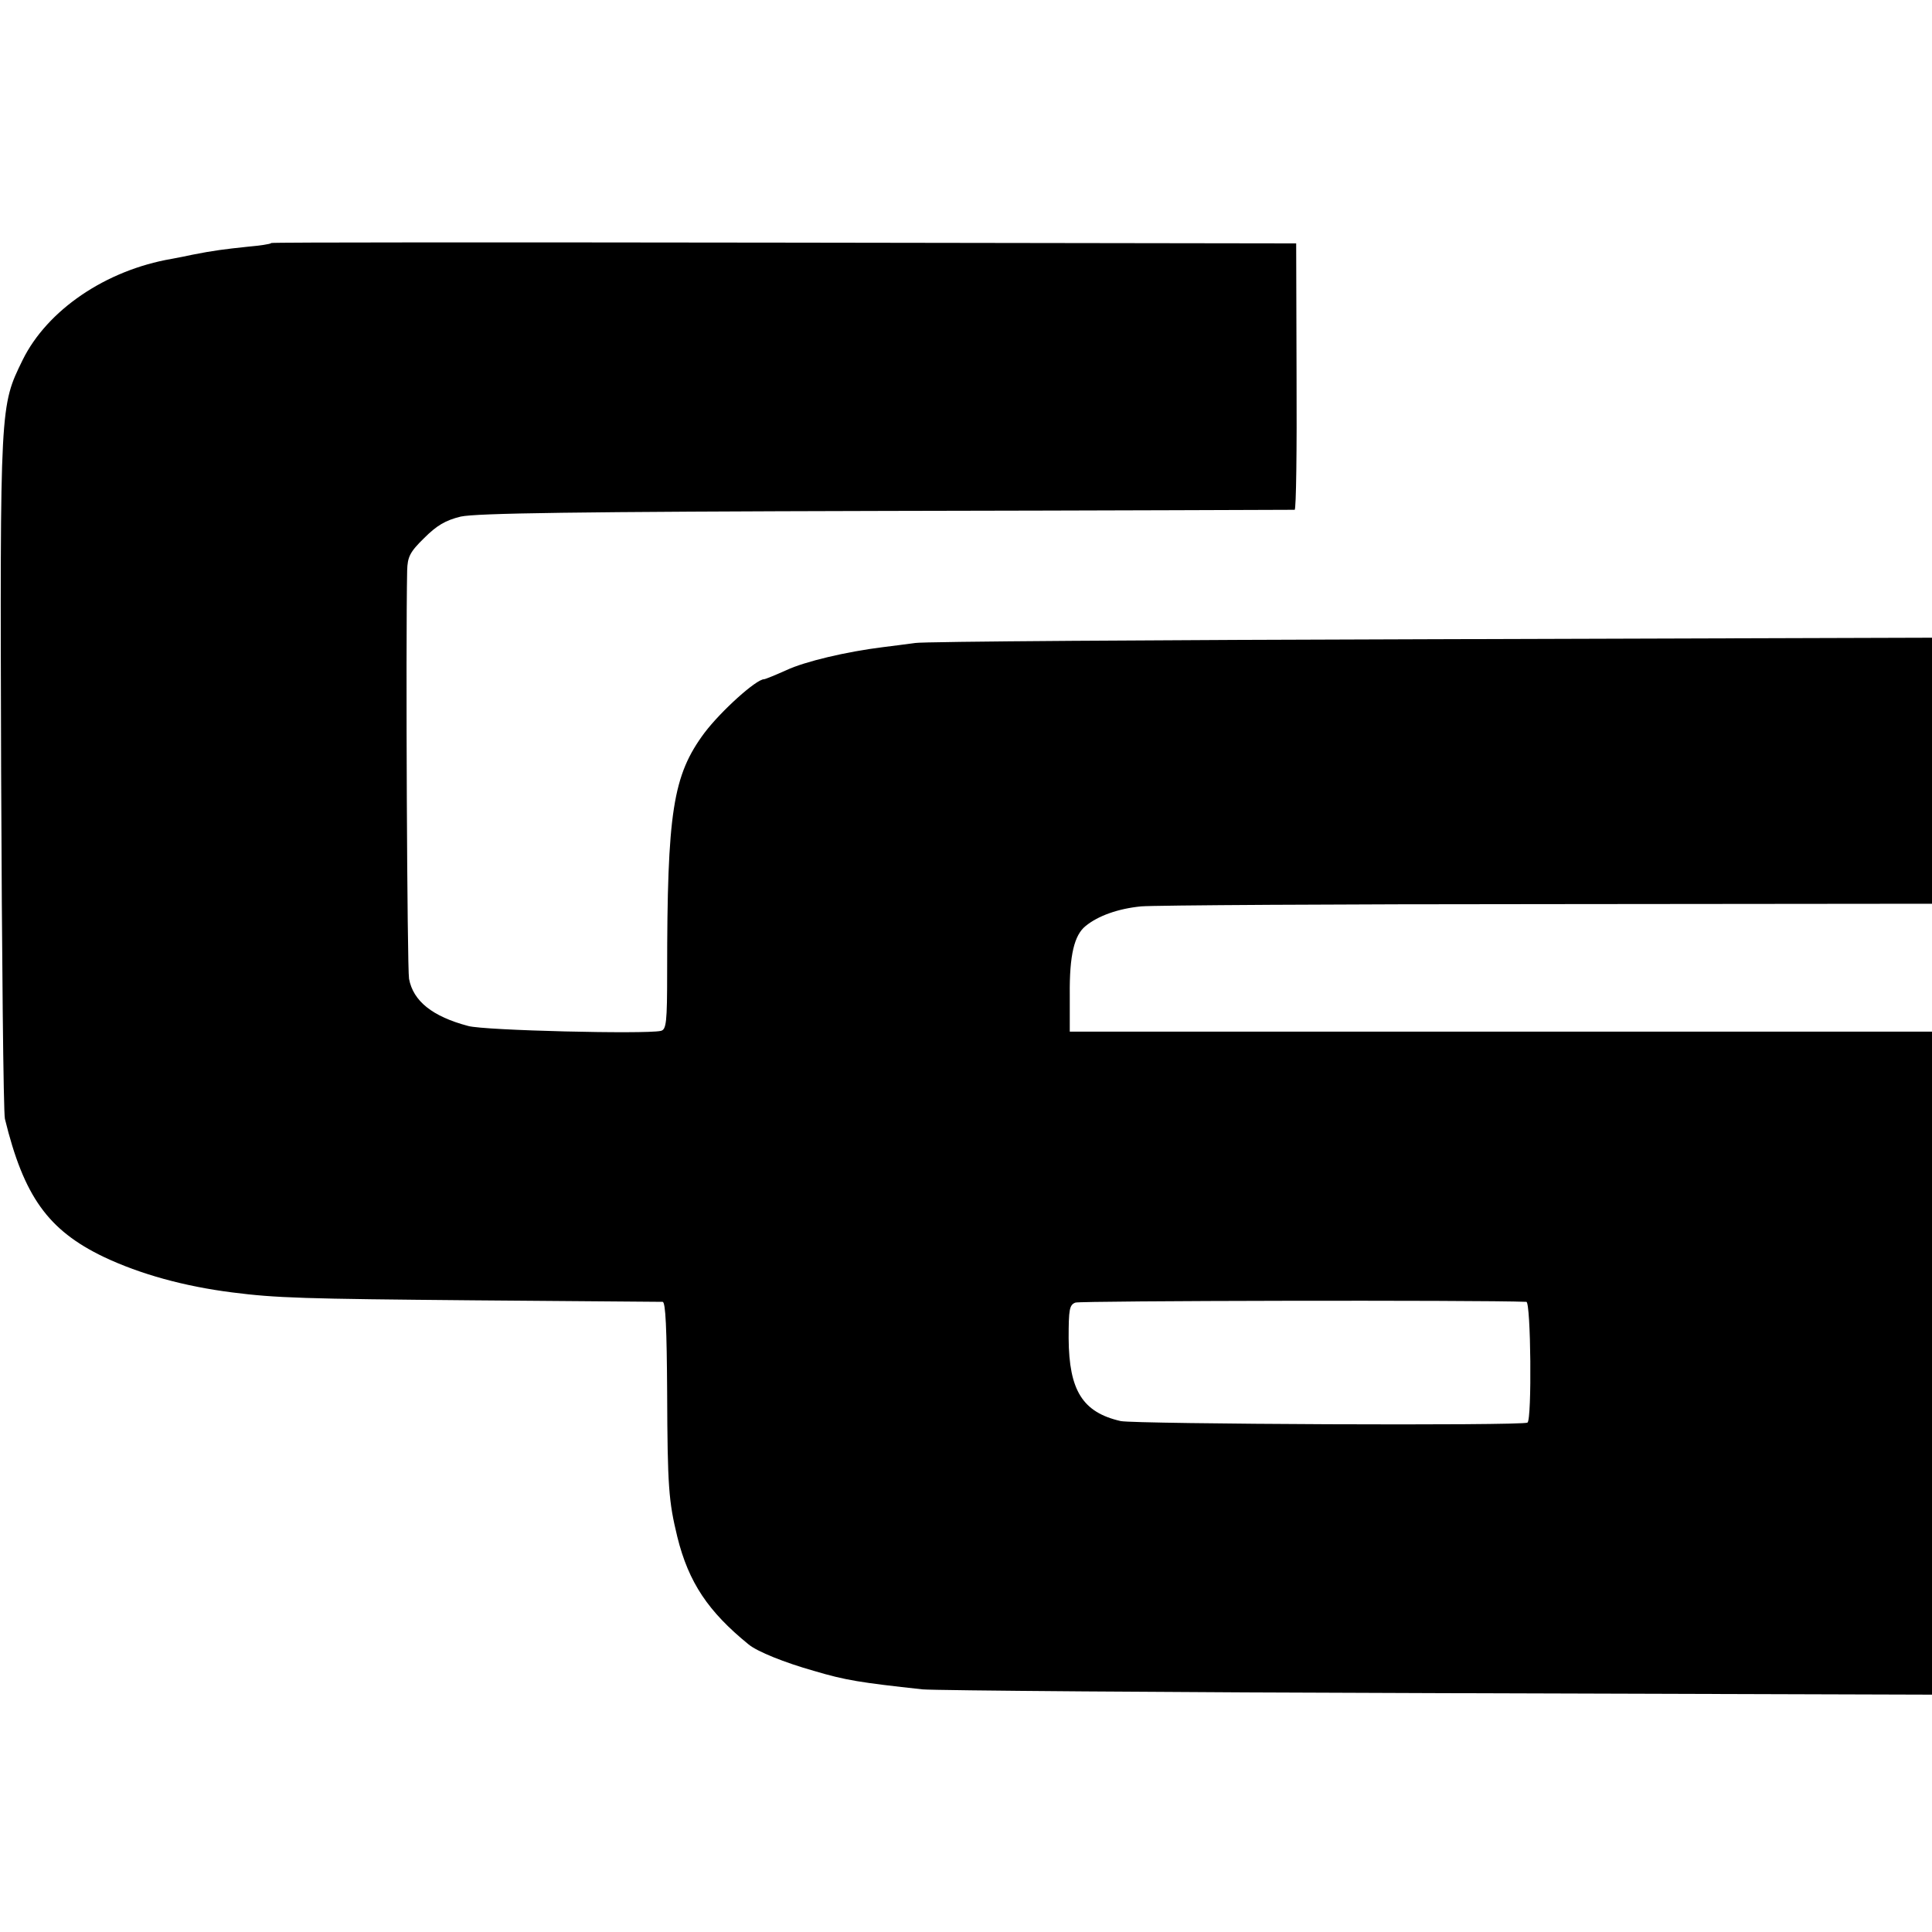
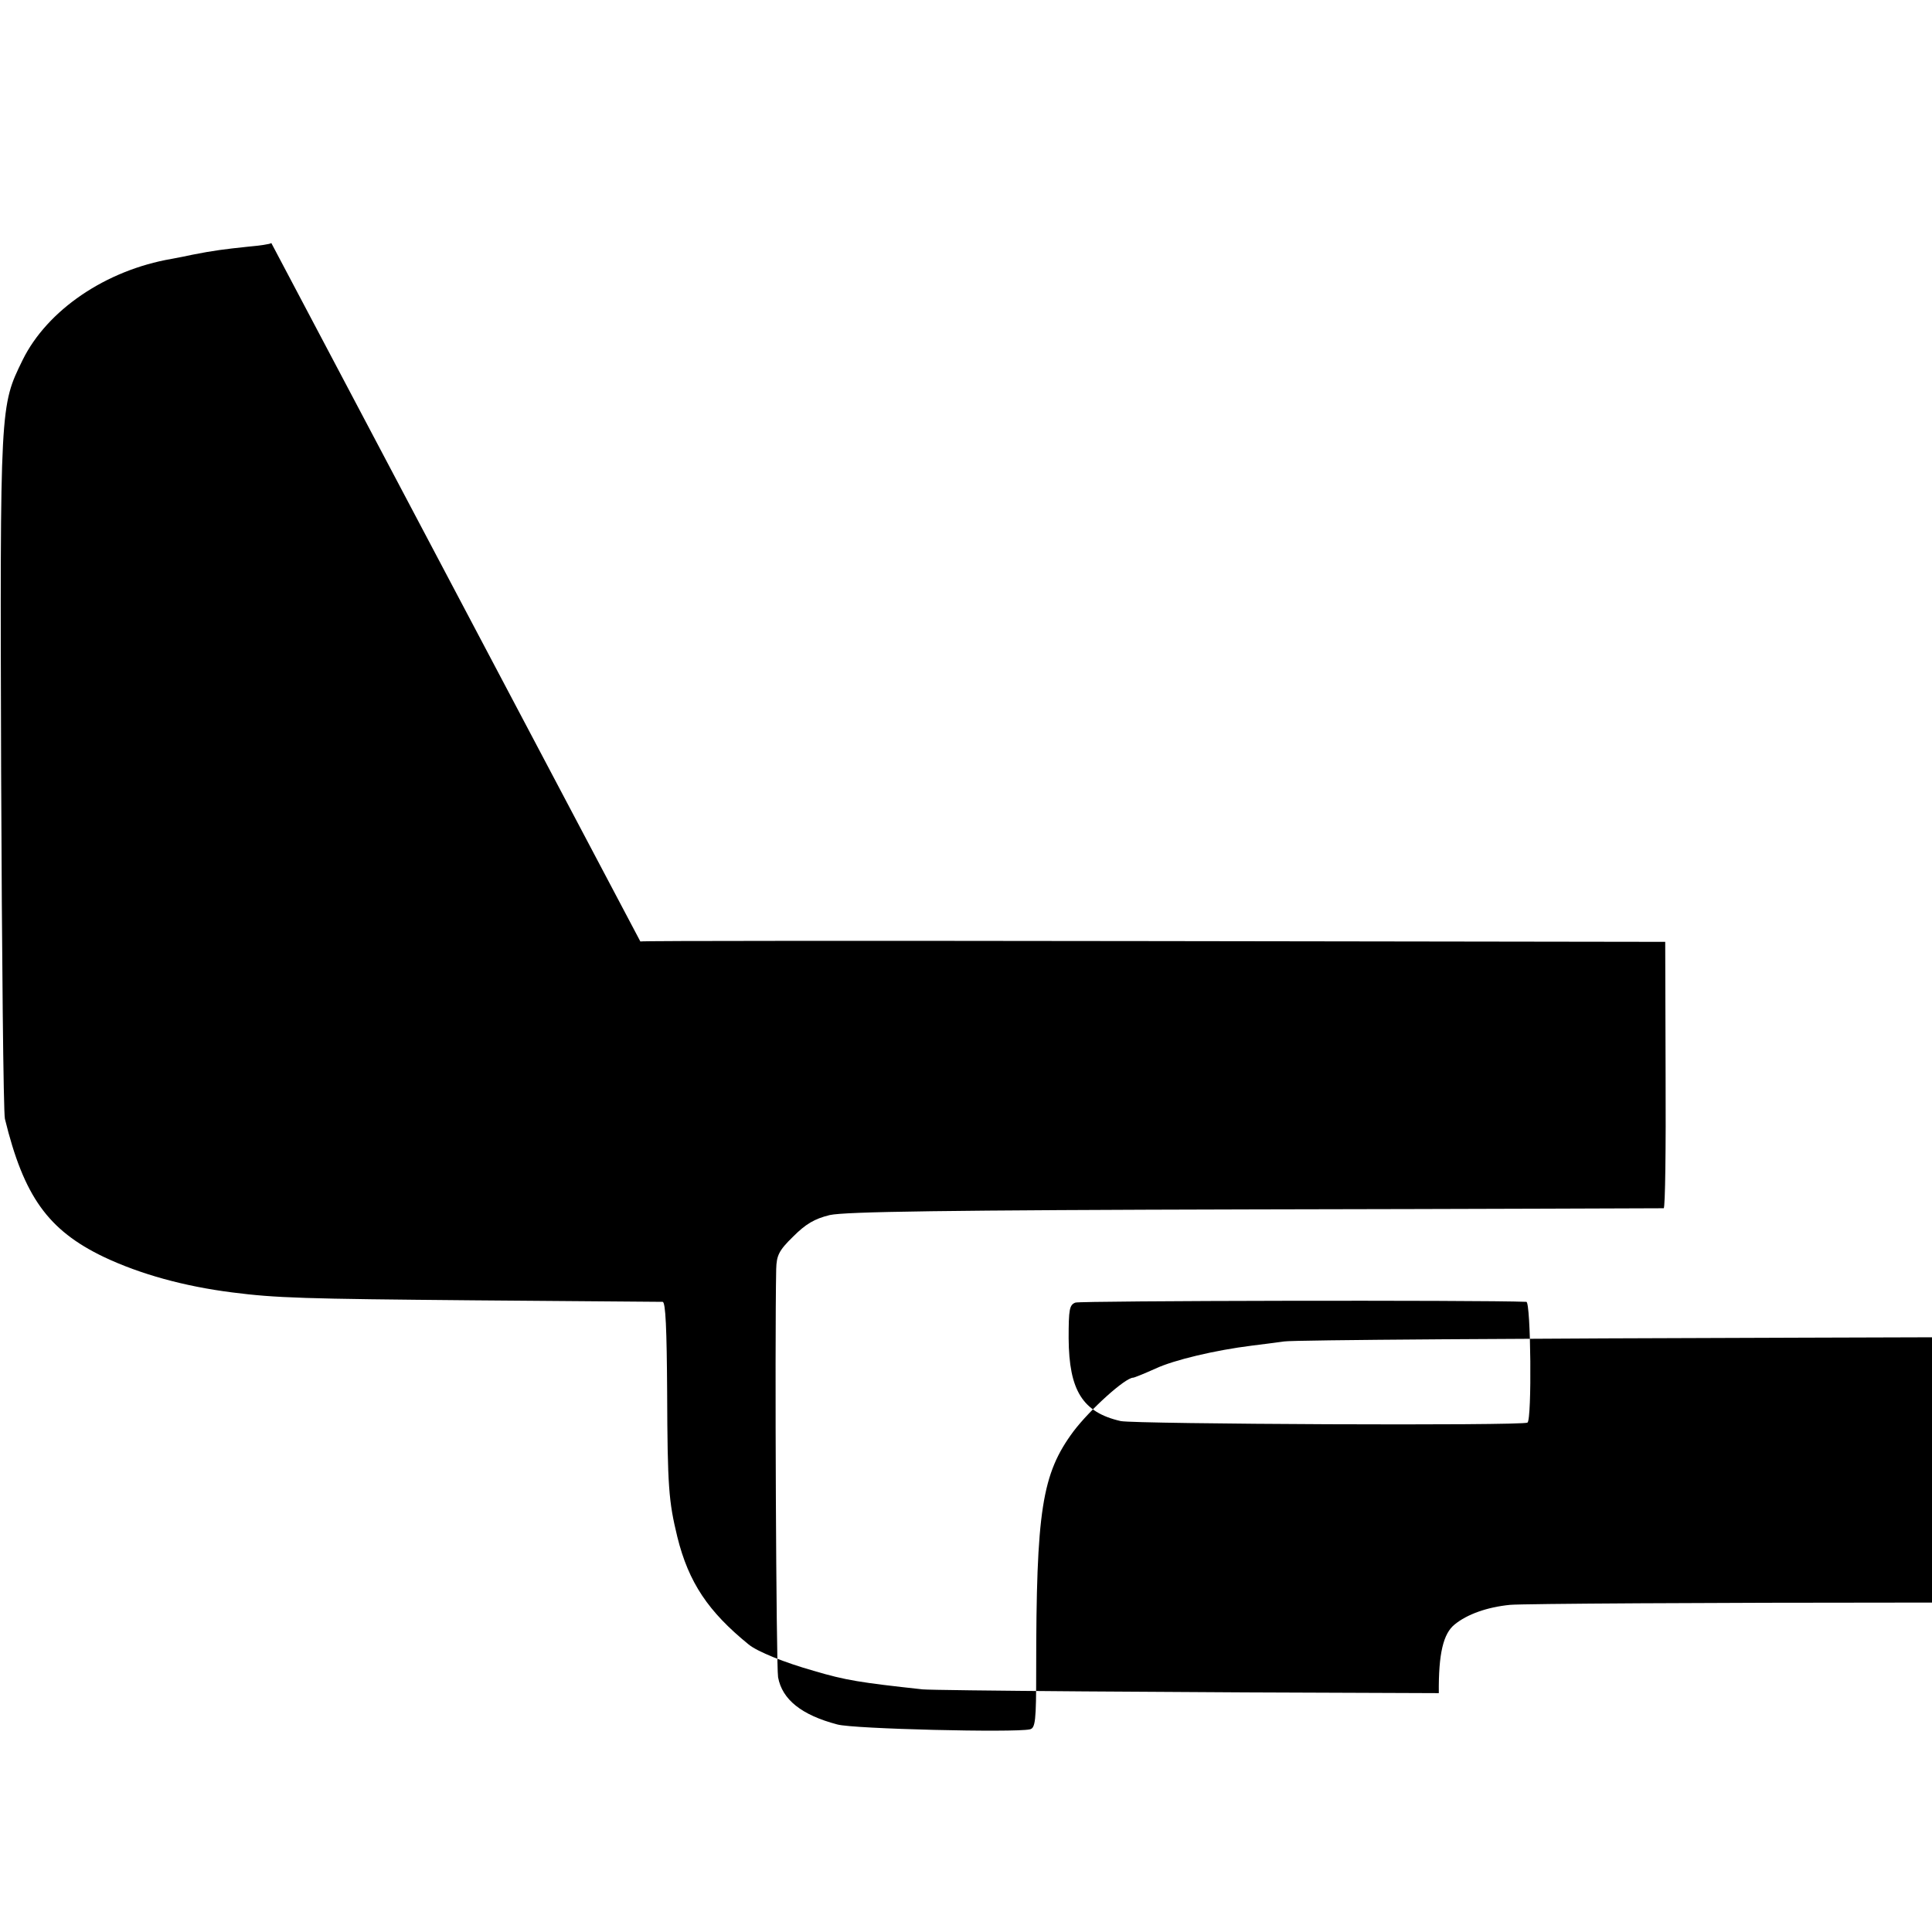
<svg xmlns="http://www.w3.org/2000/svg" version="1.0" width="512pt" height="512pt" viewBox="0 0 512 512" preserveAspectRatio="xMidYMid meet">
  <g transform="translate(0,512) scale(0.1,-0.1)" fill="#000000" stroke="none">
-     <path d="M719 4476 c-2 -3 -31 -7 -64 -10 -57 -6 -90 -10 -145 -21 -14 -3 -38 -8 -55 -11 -175 -30 -330 -136 -395 -268 -60 -123 -60 -114 -57 -1091 2 -490 6 -903 10 -920 50 -205 114 -295 262 -366 97 -46 214 -78 340 -94 117 -15 190 -17 640 -21 270 -2 495 -4 501 -4 8 0 11 -72 12 -240 1 -251 4 -288 27 -383 30 -121 82 -198 189 -285 23 -19 95 -48 173 -70 84 -25 123 -31 288 -49 33 -3 648 -8 1368 -10 l1307 -4 0 879 0 878 -1142 0 -1143 0 0 98 c-1 105 12 158 42 182 33 27 86 46 147 52 34 3 519 6 1078 6 l1018 1 0 352 0 353 -1327 -4 c-731 -2 -1346 -6 -1368 -10 -22 -3 -60 -8 -85 -11 -97 -12 -207 -38 -256 -61 -29 -13 -56 -24 -59 -24 -21 0 -114 -84 -158 -142 -84 -113 -99 -209 -99 -635 0 -132 -2 -152 -17 -155 -41 -9 -467 1 -510 13 -95 25 -146 66 -157 125 -5 29 -9 881 -5 1082 1 36 7 49 45 86 33 33 56 47 97 57 42 9 299 13 1129 15 591 1 1078 3 1081 3 4 1 6 160 5 354 l-1 352 -1356 2 c-746 1 -1358 1 -1360 -1z m3326 -2806 c12 0 15 -312 3 -320 -11 -9 -1039 -4 -1078 4 -101 23 -137 81 -138 219 0 77 2 89 18 95 13 5 1069 7 1195 2z" />
+     <path d="M719 4476 c-2 -3 -31 -7 -64 -10 -57 -6 -90 -10 -145 -21 -14 -3 -38 -8 -55 -11 -175 -30 -330 -136 -395 -268 -60 -123 -60 -114 -57 -1091 2 -490 6 -903 10 -920 50 -205 114 -295 262 -366 97 -46 214 -78 340 -94 117 -15 190 -17 640 -21 270 -2 495 -4 501 -4 8 0 11 -72 12 -240 1 -251 4 -288 27 -383 30 -121 82 -198 189 -285 23 -19 95 -48 173 -70 84 -25 123 -31 288 -49 33 -3 648 -8 1368 -10 c-1 105 12 158 42 182 33 27 86 46 147 52 34 3 519 6 1078 6 l1018 1 0 352 0 353 -1327 -4 c-731 -2 -1346 -6 -1368 -10 -22 -3 -60 -8 -85 -11 -97 -12 -207 -38 -256 -61 -29 -13 -56 -24 -59 -24 -21 0 -114 -84 -158 -142 -84 -113 -99 -209 -99 -635 0 -132 -2 -152 -17 -155 -41 -9 -467 1 -510 13 -95 25 -146 66 -157 125 -5 29 -9 881 -5 1082 1 36 7 49 45 86 33 33 56 47 97 57 42 9 299 13 1129 15 591 1 1078 3 1081 3 4 1 6 160 5 354 l-1 352 -1356 2 c-746 1 -1358 1 -1360 -1z m3326 -2806 c12 0 15 -312 3 -320 -11 -9 -1039 -4 -1078 4 -101 23 -137 81 -138 219 0 77 2 89 18 95 13 5 1069 7 1195 2z" />
  </g>
</svg>